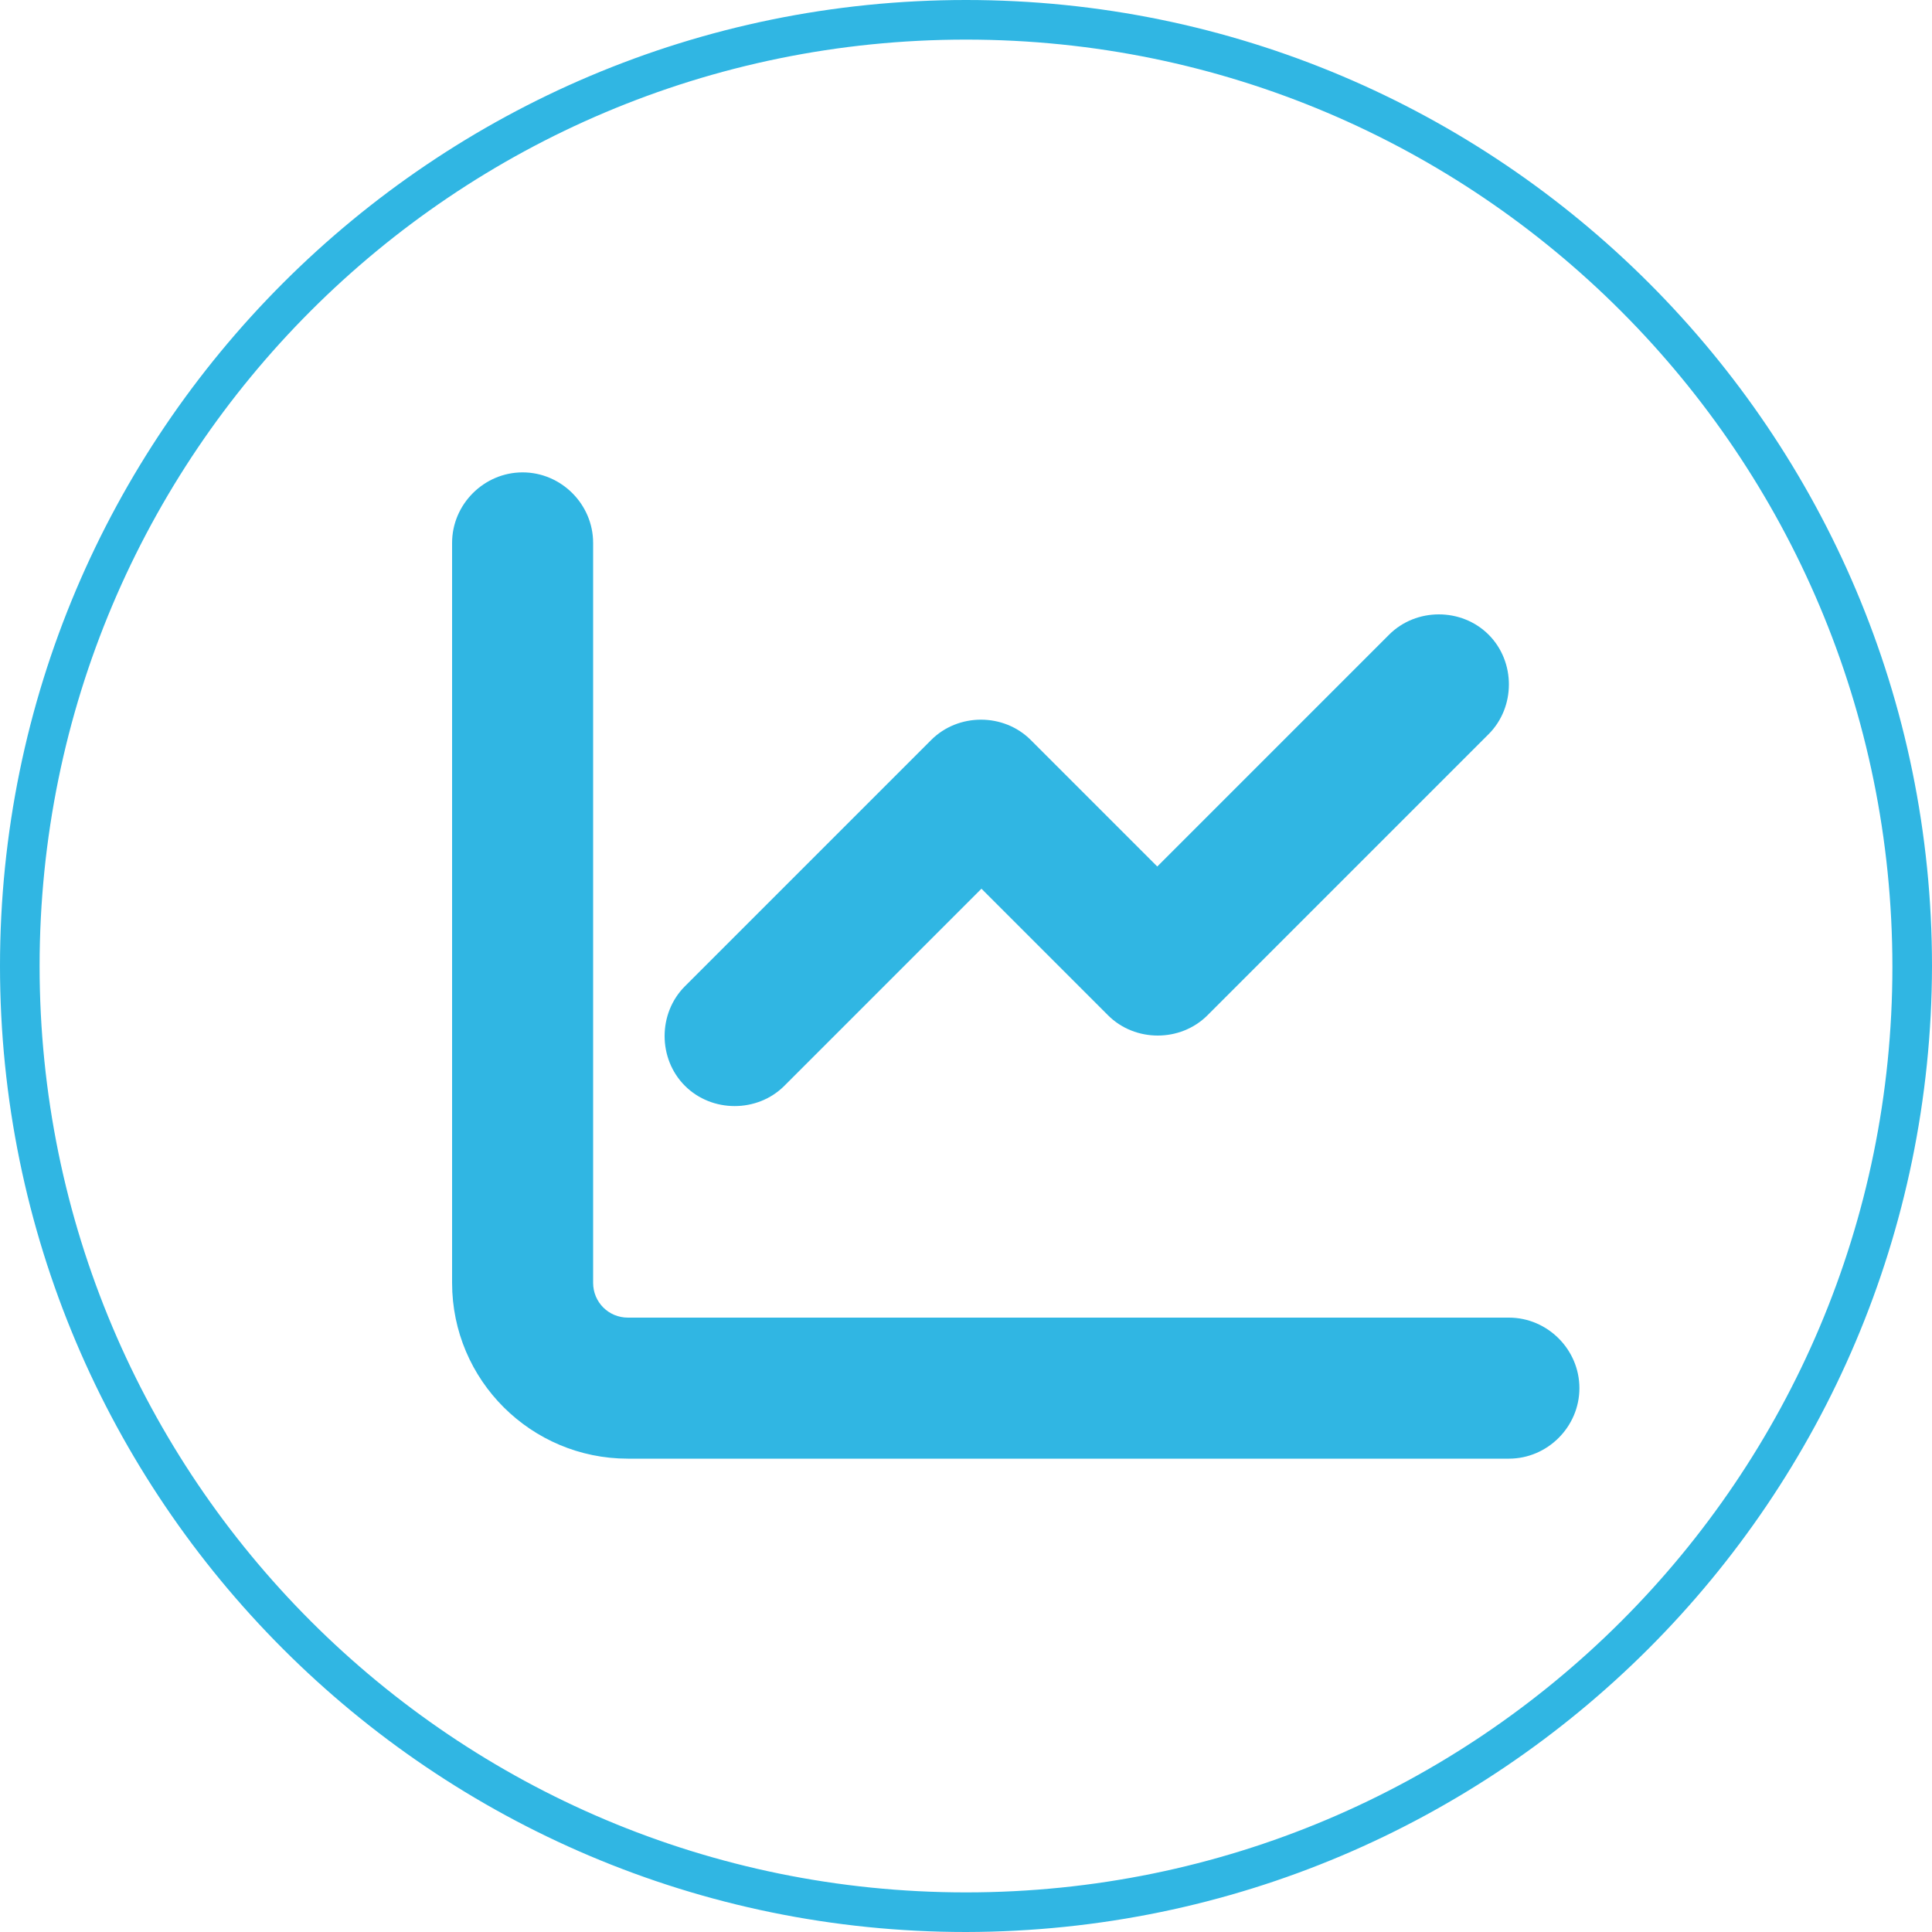
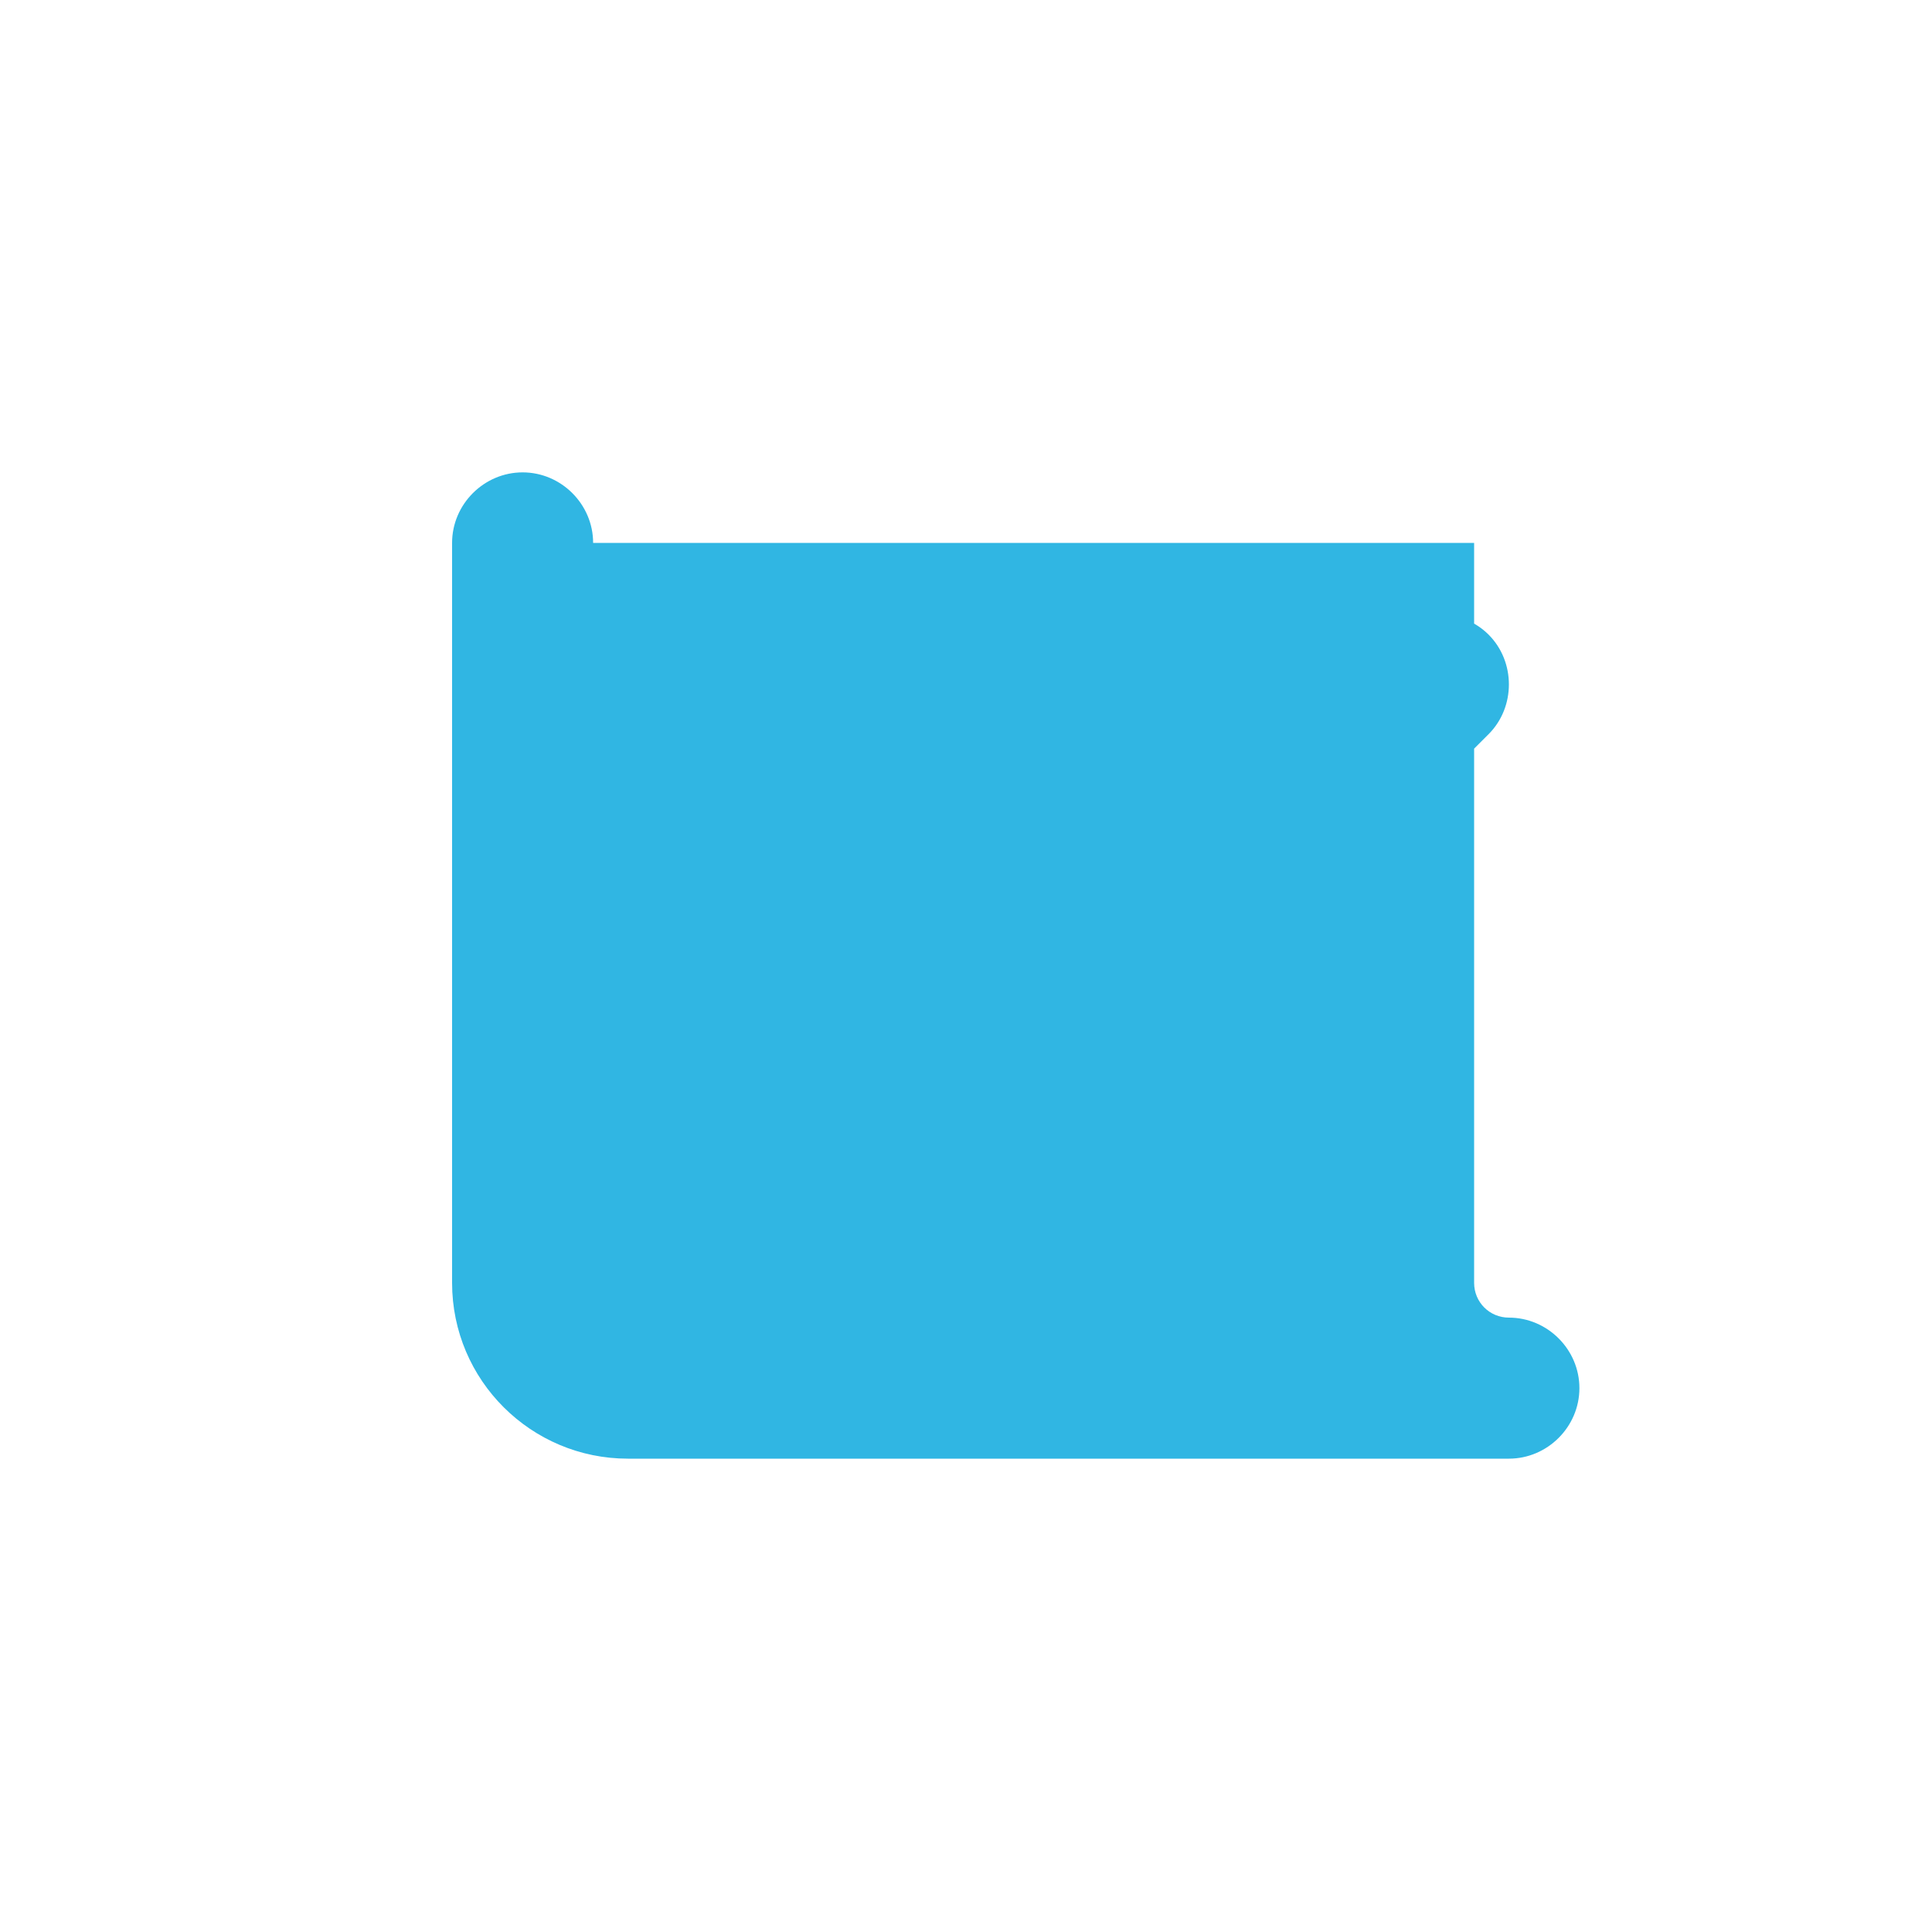
<svg xmlns="http://www.w3.org/2000/svg" version="1.1" id="Layer_1" x="0px" y="0px" viewBox="0 0 200 200" style="enable-background:new 0 0 200 200;" xml:space="preserve">
  <style type="text/css">
	.st0{fill:#30B6E3;}
</style>
-   <path class="st0" d="M100,200C44.8,200,0,155.2,0,100S44.8,0,100,0s100,44.8,100,100C199.9,155.2,155.2,199.9,100,200z M100,4.1  C47,4.1,4.1,47,4.1,100s42.9,95.9,95.9,95.9c53,0,95.9-42.9,95.9-95.8C195.9,47.1,153,4.1,100,4.1z" />
  <g>
-     <path class="st0" d="M61.4,56.2c0-4-3.3-7.3-7.3-7.3s-7.3,3.3-7.3,7.3v76.6c0,10.1,8.2,18.2,18.2,18.2h91.2c4,0,7.3-3.3,7.3-7.3   s-3.3-7.3-7.3-7.3H65c-2,0-3.6-1.6-3.6-3.6V56.2z M154.1,76c2.8-2.8,2.8-7.5,0-10.3s-7.5-2.8-10.3,0l-24,24l-13.1-13.1   c-2.8-2.8-7.5-2.8-10.3,0l-25.5,25.5c-2.8,2.8-2.8,7.5,0,10.3c2.8,2.8,7.5,2.8,10.3,0l20.4-20.4l13.1,13.1c2.8,2.8,7.5,2.8,10.3,0   L154.1,76L154.1,76z" />
+     <path class="st0" d="M61.4,56.2c0-4-3.3-7.3-7.3-7.3s-7.3,3.3-7.3,7.3v76.6c0,10.1,8.2,18.2,18.2,18.2h91.2c4,0,7.3-3.3,7.3-7.3   s-3.3-7.3-7.3-7.3c-2,0-3.6-1.6-3.6-3.6V56.2z M154.1,76c2.8-2.8,2.8-7.5,0-10.3s-7.5-2.8-10.3,0l-24,24l-13.1-13.1   c-2.8-2.8-7.5-2.8-10.3,0l-25.5,25.5c-2.8,2.8-2.8,7.5,0,10.3c2.8,2.8,7.5,2.8,10.3,0l20.4-20.4l13.1,13.1c2.8,2.8,7.5,2.8,10.3,0   L154.1,76L154.1,76z" />
  </g>
</svg>